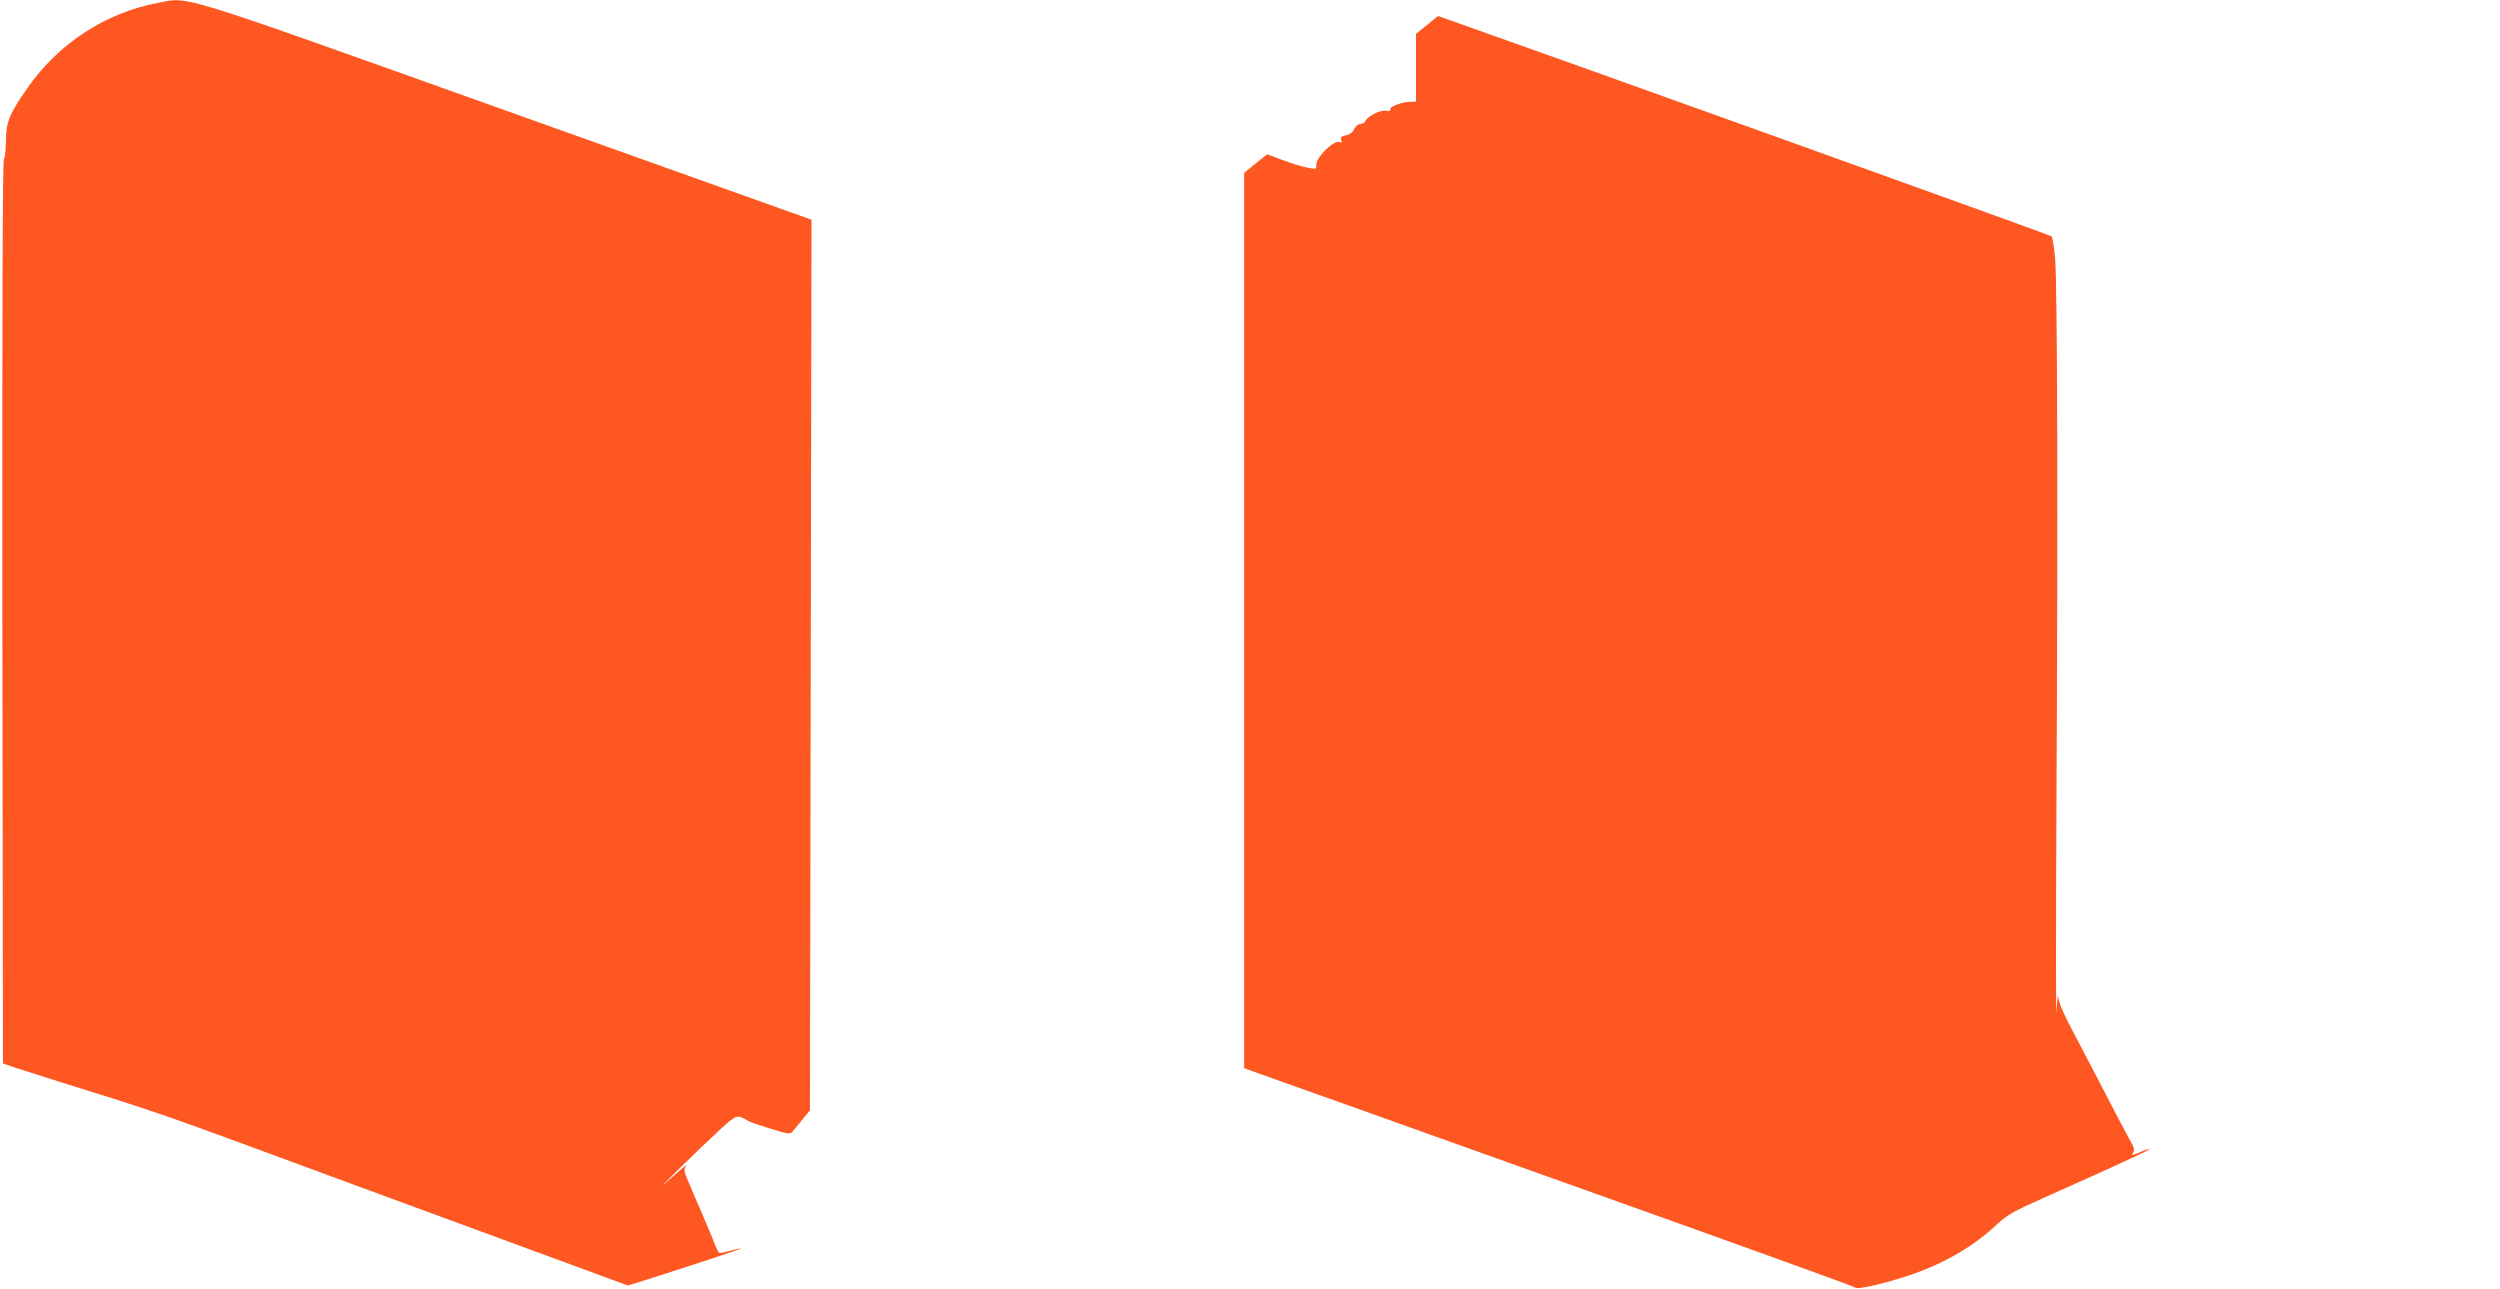
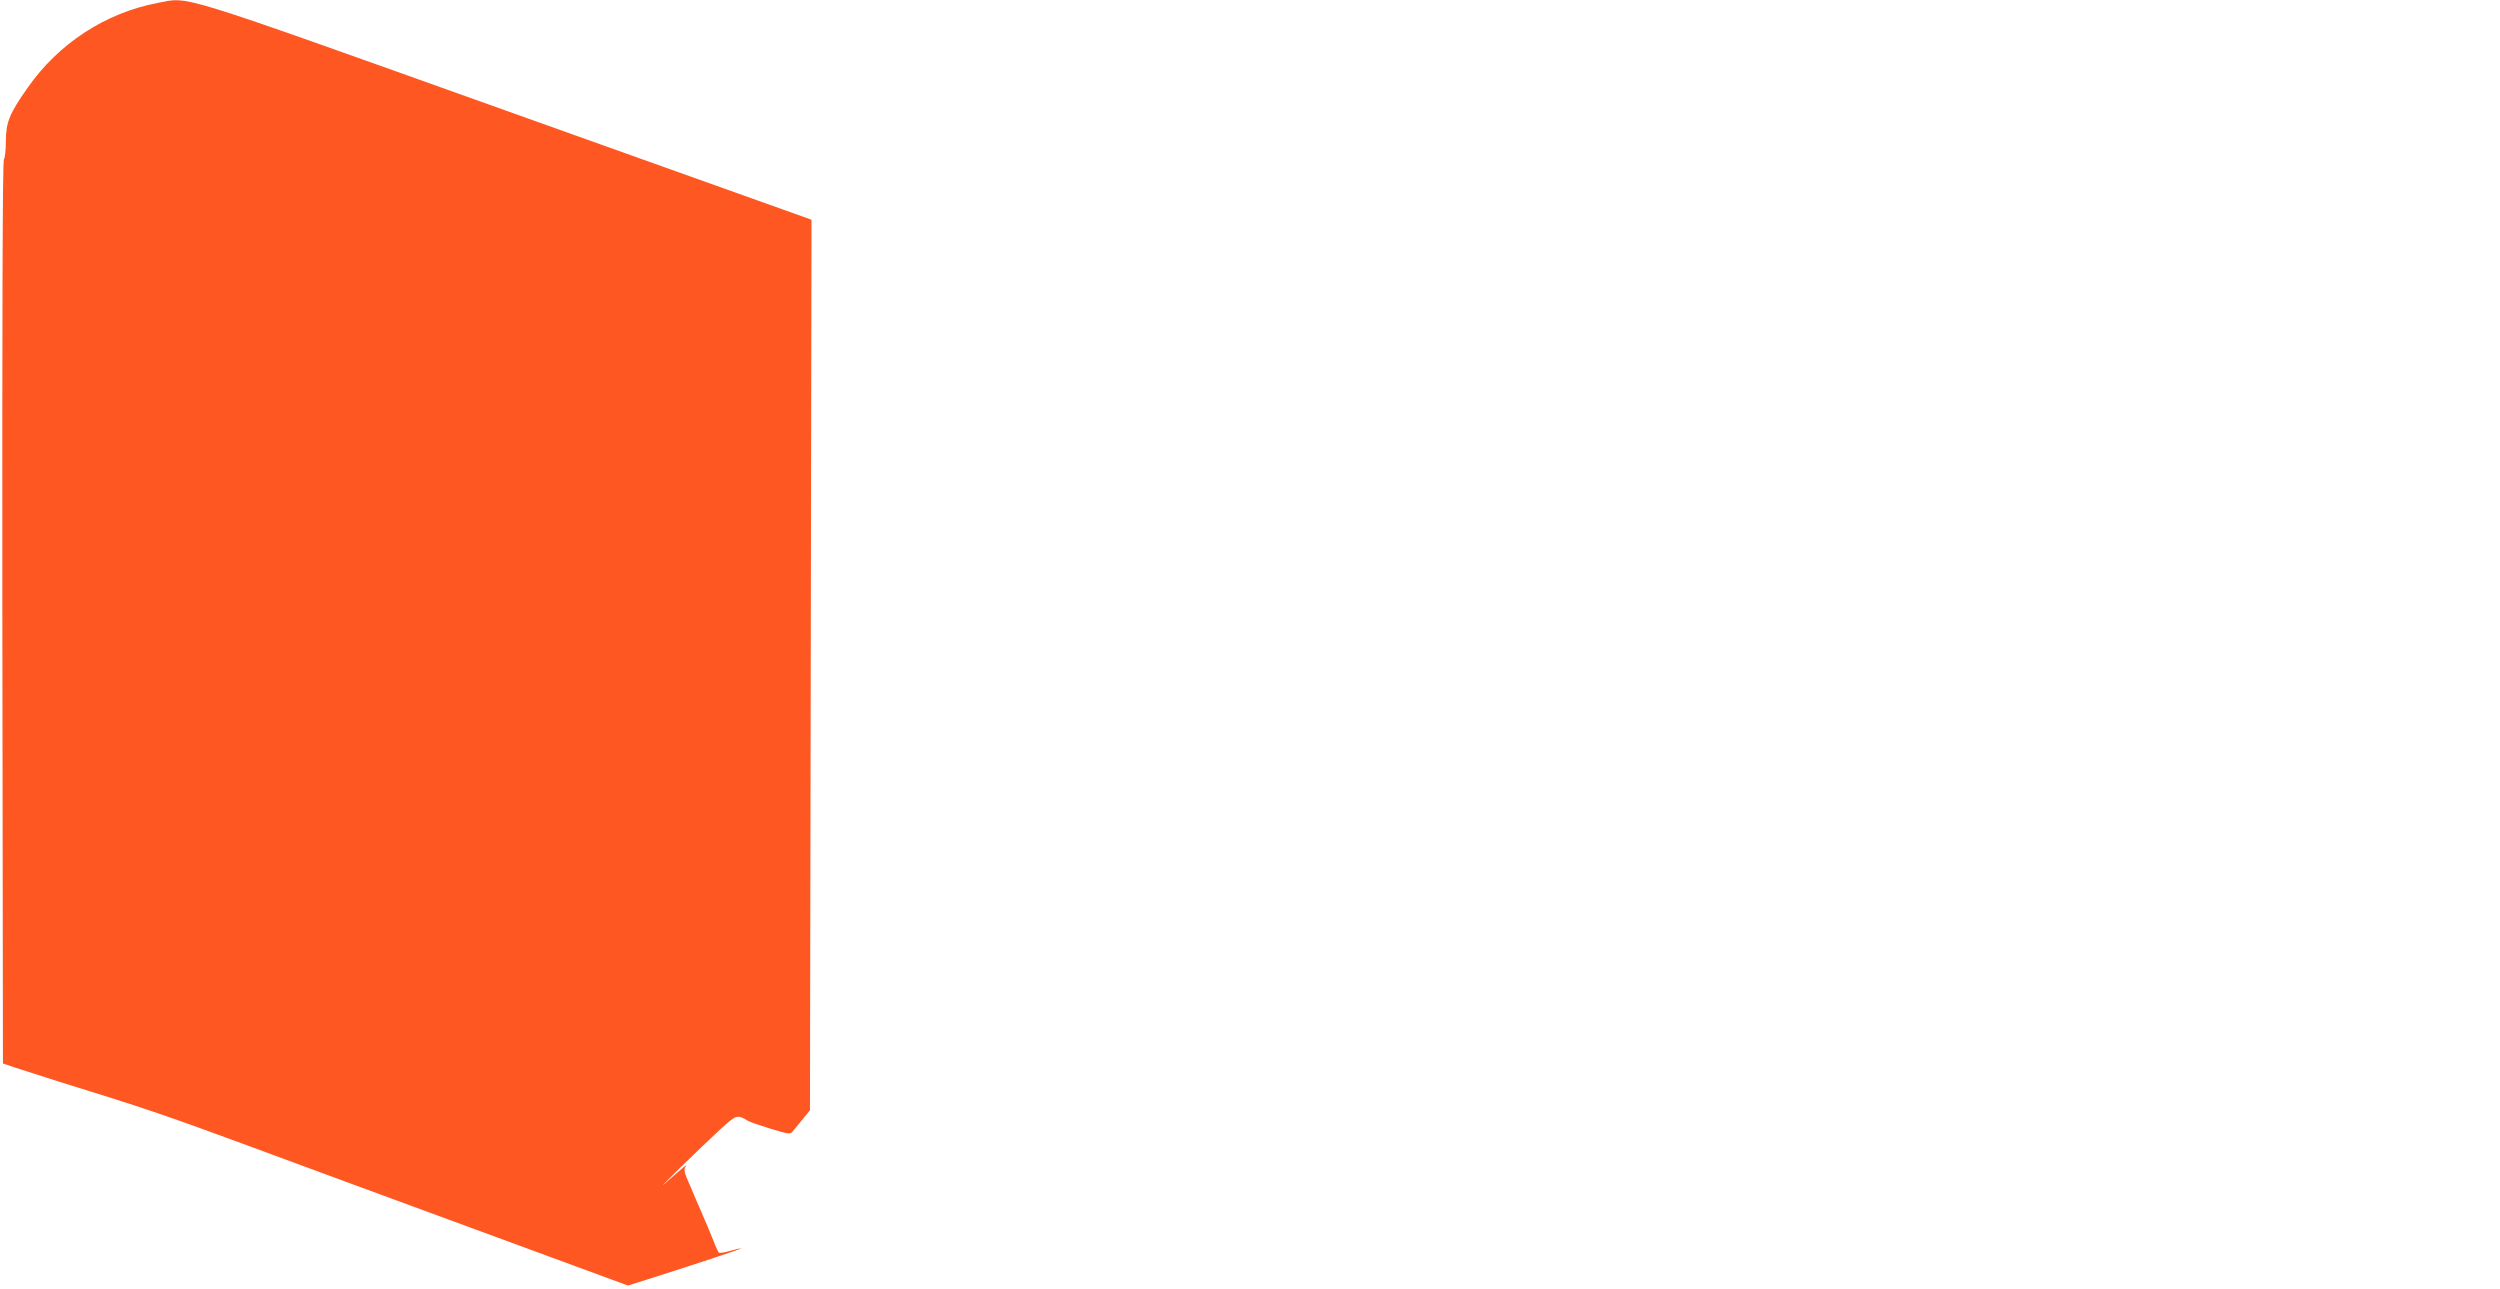
<svg xmlns="http://www.w3.org/2000/svg" version="1.0" width="1280pt" height="660pt" viewBox="0 0 1280 660" preserveAspectRatio="xMidYMid meet">
  <g transform="translate(0,660) scale(0.1,-0.1)" fill="#ff5722" stroke="none">
    <path d="M807 6585 c-267 -51 -507 -207 -666 -435 -93 -132 -111 -177 -111 -273 0 -46 -5 -88 -10 -93 -7 -7 -9 -787 -8 -2320 l3 -2309 65 -22 c36 -12 137 -44 225 -72 424 -131 539 -170 930 -314 231 -86 771 -284 1200 -442 l780 -287 130 41 c241 77 460 149 450 150 -5 0 -32 -6 -59 -14 -28 -8 -53 -12 -56 -8 -4 5 -15 28 -24 53 -10 25 -25 61 -33 80 -8 19 -22 50 -29 68 -25 57 -44 101 -58 135 -34 76 -37 89 -24 106 12 16 -16 -7 -108 -89 -28 -25 6 10 75 78 69 68 163 157 207 198 86 78 88 79 144 45 8 -5 60 -23 115 -40 97 -29 100 -30 115 -12 8 10 31 38 51 62 l36 44 4 2280 4 2280 -1560 557 c-1728 617 -1621 584 -1788 553z" />
-     <path d="M7306 6472 l-56 -45 0 -174 0 -173 -27 -1 c-45 -1 -108 -24 -105 -39 2 -8 -4 -11 -19 -7 -26 7 -97 -27 -107 -51 -4 -9 -16 -17 -27 -17 -11 0 -25 -11 -32 -26 -8 -17 -24 -29 -43 -32 -23 -5 -28 -10 -23 -23 5 -14 3 -16 -11 -11 -26 10 -116 -77 -116 -113 0 -27 -1 -27 -42 -19 -24 4 -81 21 -127 38 l-83 31 -59 -47 -59 -48 0 -2292 0 -2292 52 -19 c29 -10 733 -261 1563 -558 831 -296 1513 -542 1516 -547 7 -10 126 16 249 55 186 59 346 149 472 267 55 51 86 69 253 143 352 157 535 241 531 245 -2 2 -24 -5 -49 -16 -42 -18 -46 -18 -36 -3 9 14 6 27 -12 57 -12 22 -46 86 -76 143 -29 56 -78 150 -109 210 -31 59 -85 162 -120 229 -41 78 -65 135 -66 160 -1 21 -5 -14 -9 -77 -3 -63 -3 412 0 1055 8 1469 5 2669 -7 2803 -5 57 -13 107 -18 112 -7 7 -2584 932 -3090 1110 l-51 18 -57 -46z" />
  </g>
</svg>